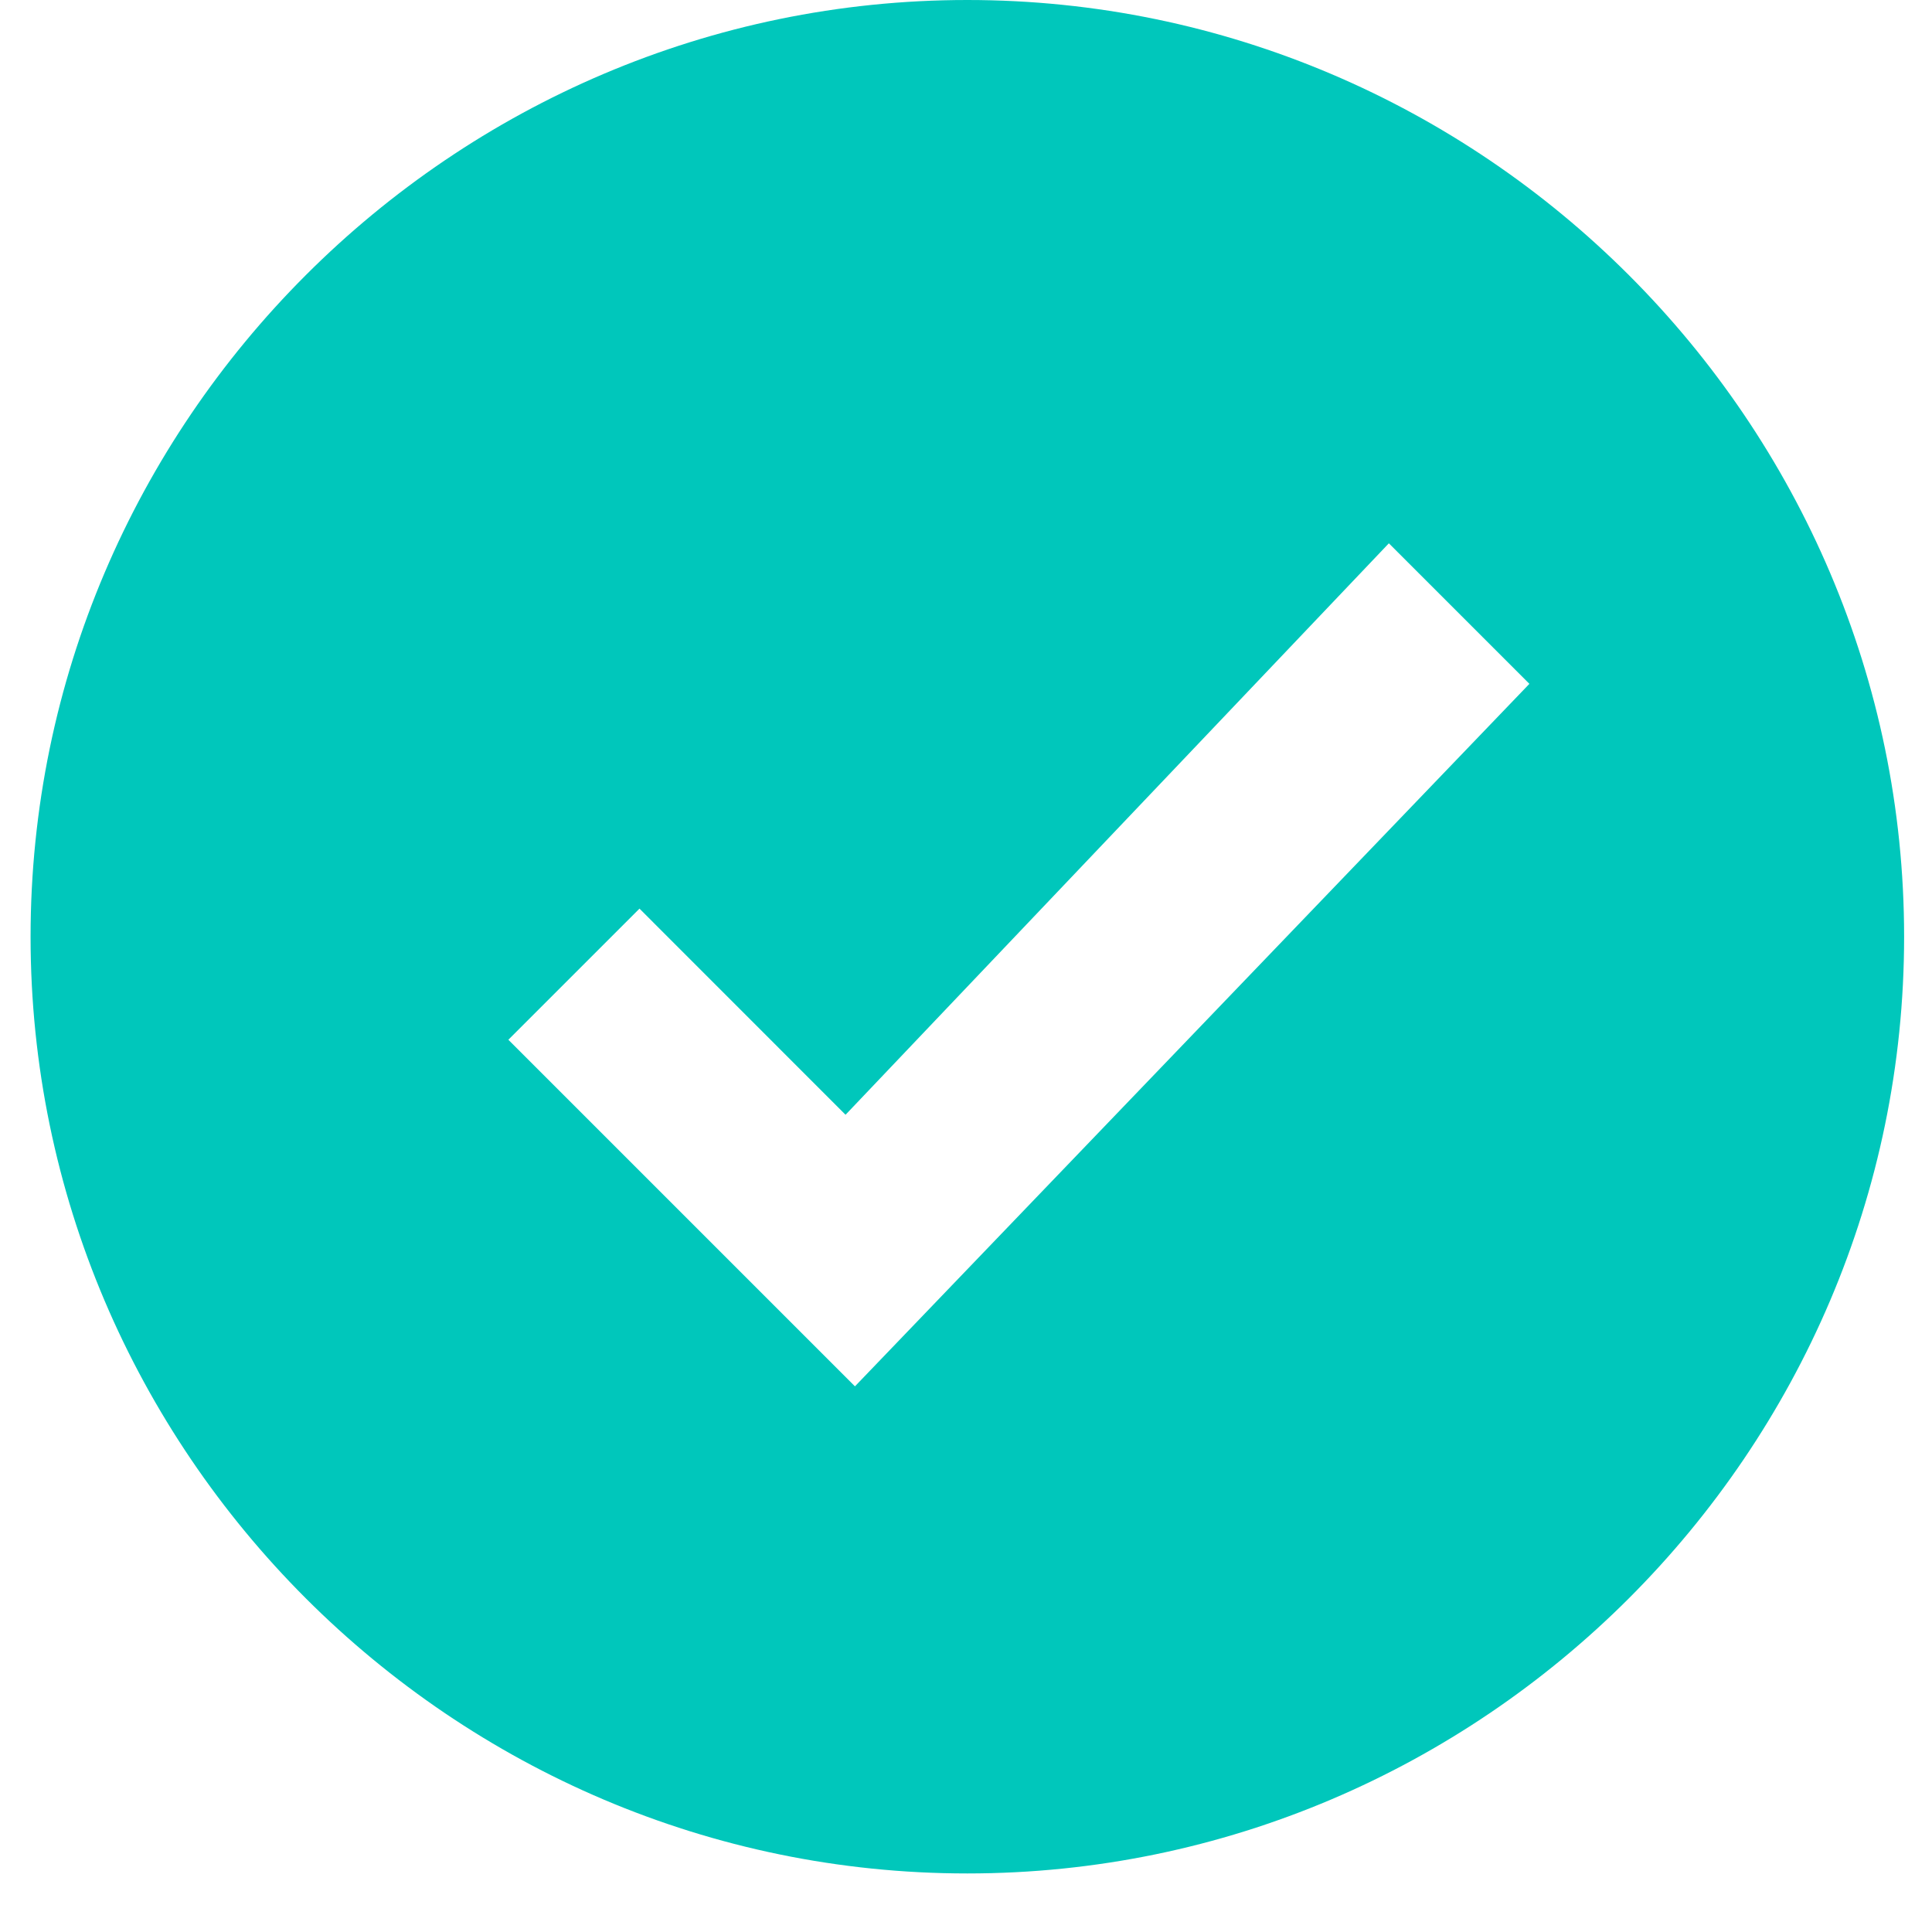
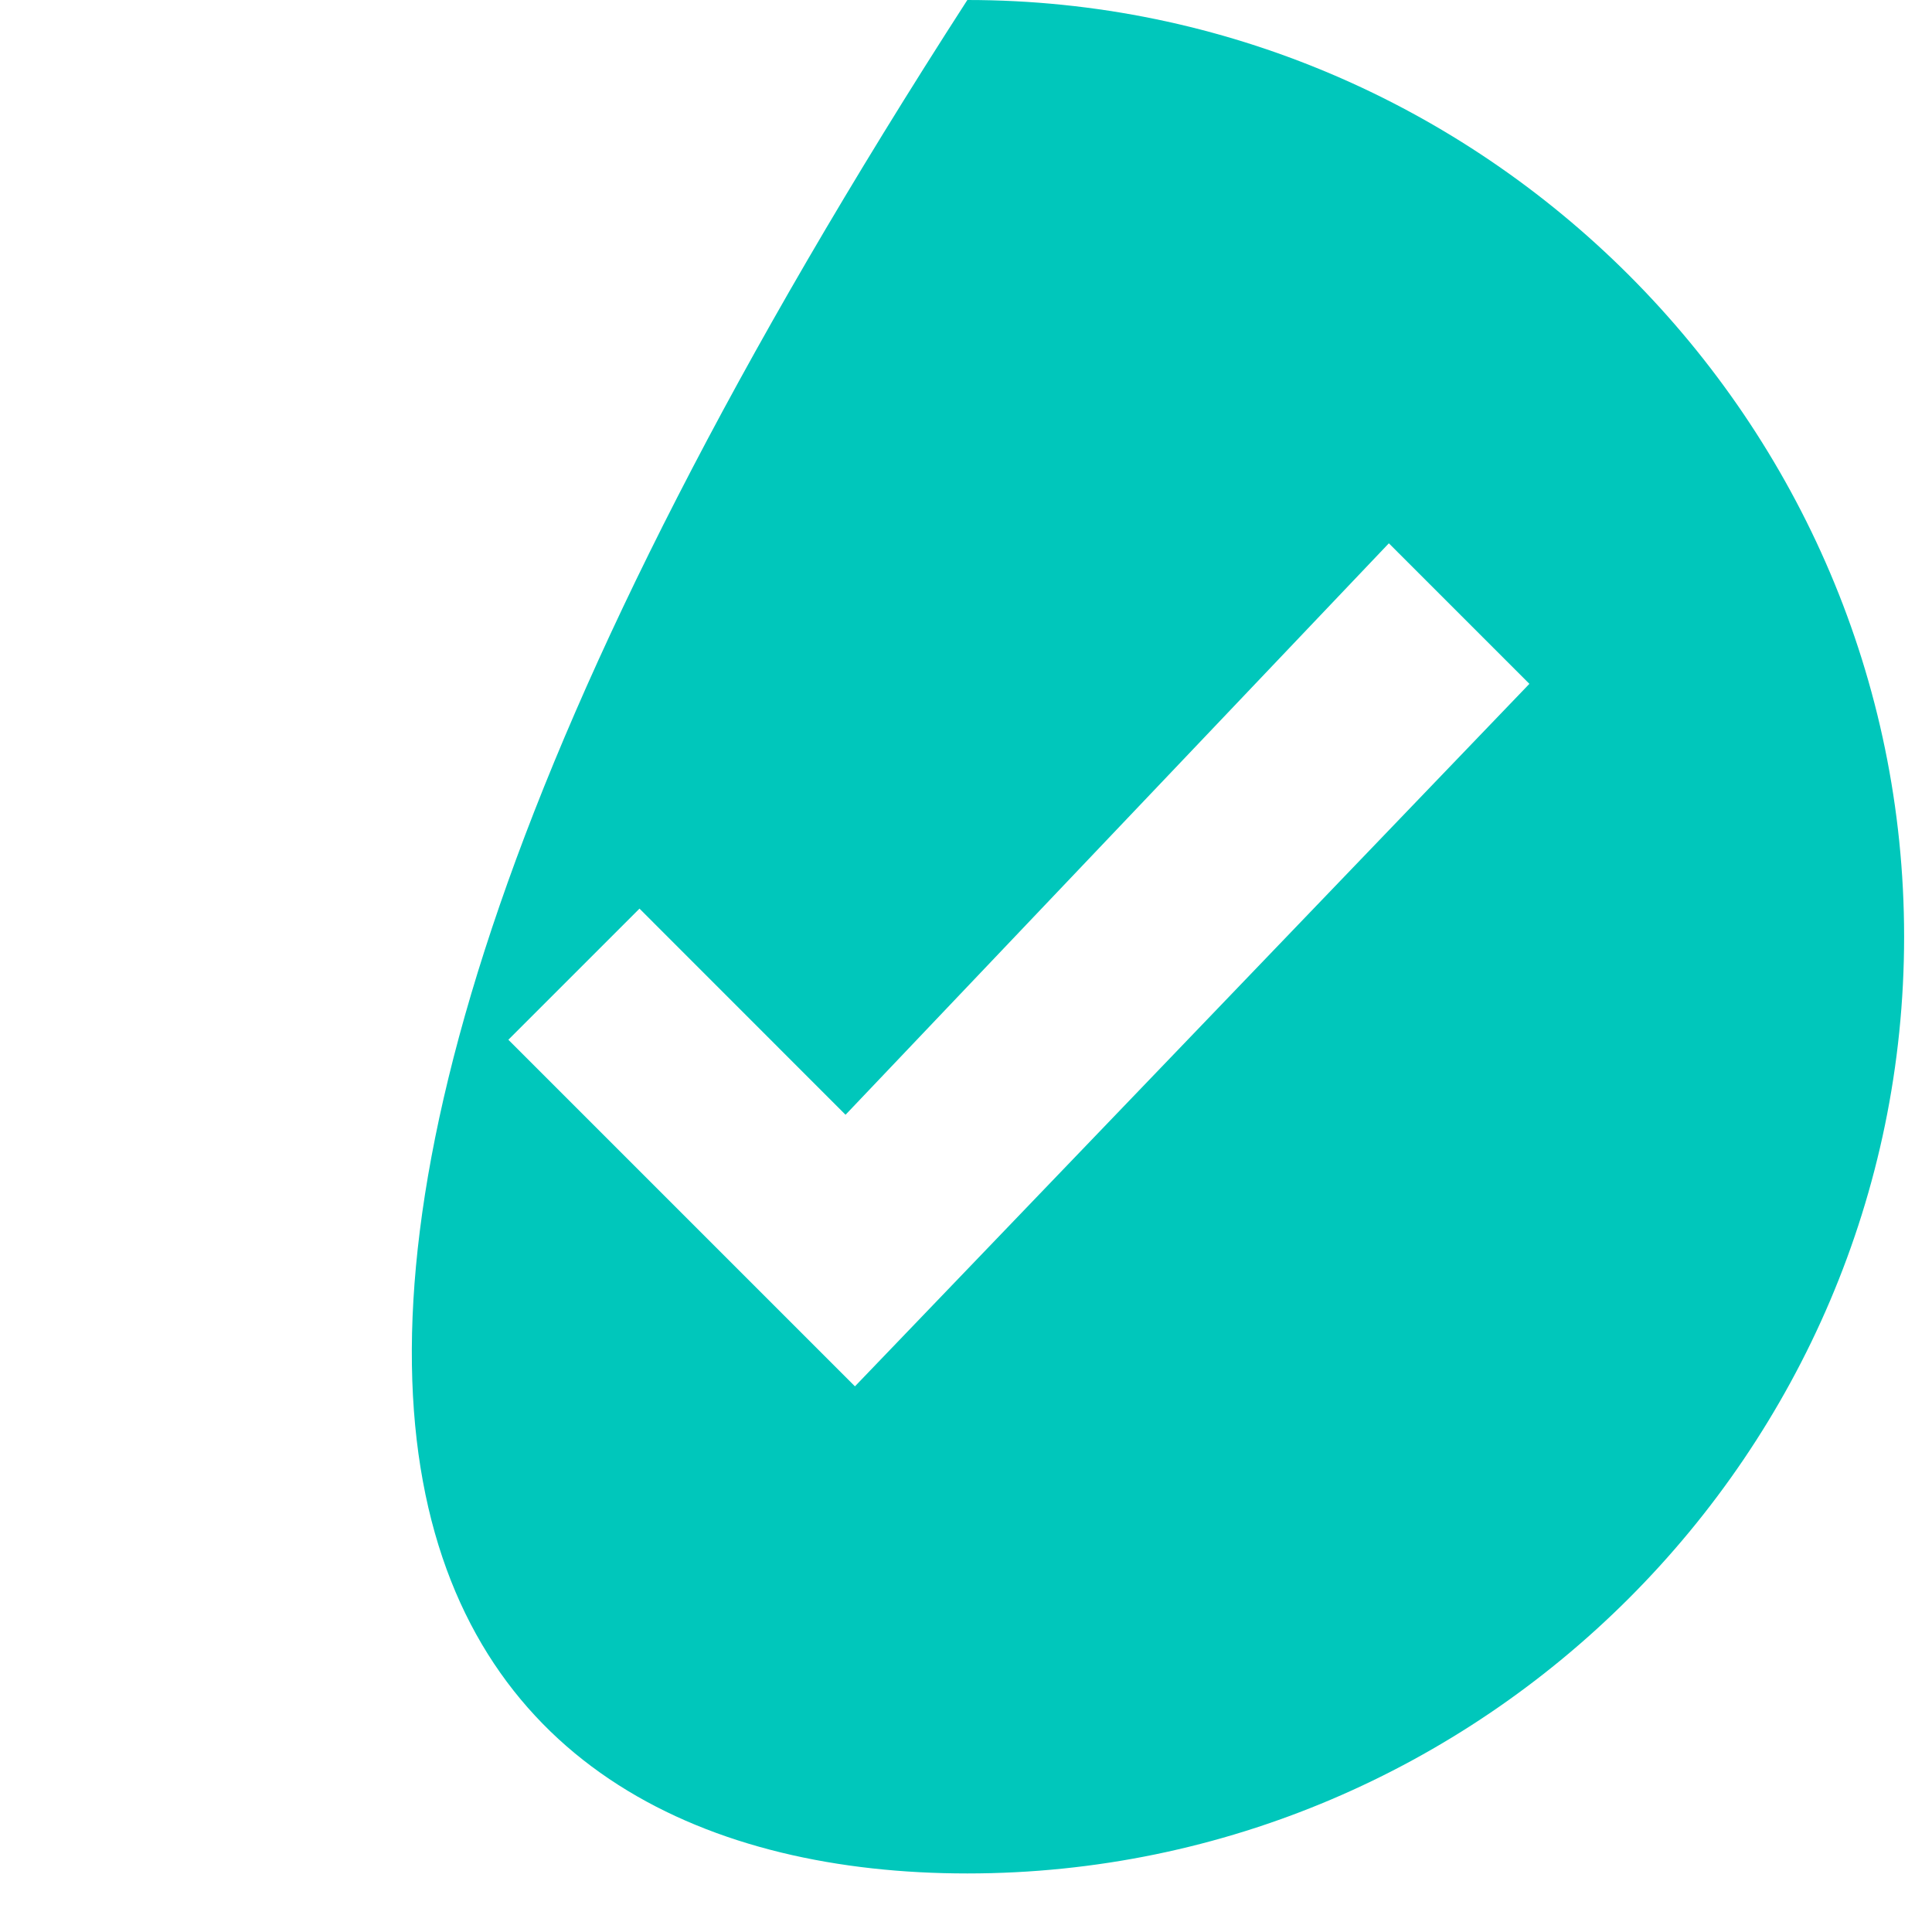
<svg xmlns="http://www.w3.org/2000/svg" width="23" height="23" viewBox="0 0 23 23" fill="none">
-   <path d="M11.516 0C5.383 0 0.364 5.018 0.364 11.152C0.364 17.285 5.383 22.303 11.516 22.303C17.649 22.303 22.668 17.285 22.668 11.152C22.668 5.018 17.649 0 11.516 0ZM10.178 16.504L6.052 12.378L7.613 10.817L10.066 13.271L16.534 6.468L18.207 8.141L10.178 16.504Z" fill="#00C7BB" />
+   <path d="M11.516 0C0.364 17.285 5.383 22.303 11.516 22.303C17.649 22.303 22.668 17.285 22.668 11.152C22.668 5.018 17.649 0 11.516 0ZM10.178 16.504L6.052 12.378L7.613 10.817L10.066 13.271L16.534 6.468L18.207 8.141L10.178 16.504Z" fill="#00C7BB" />
</svg>